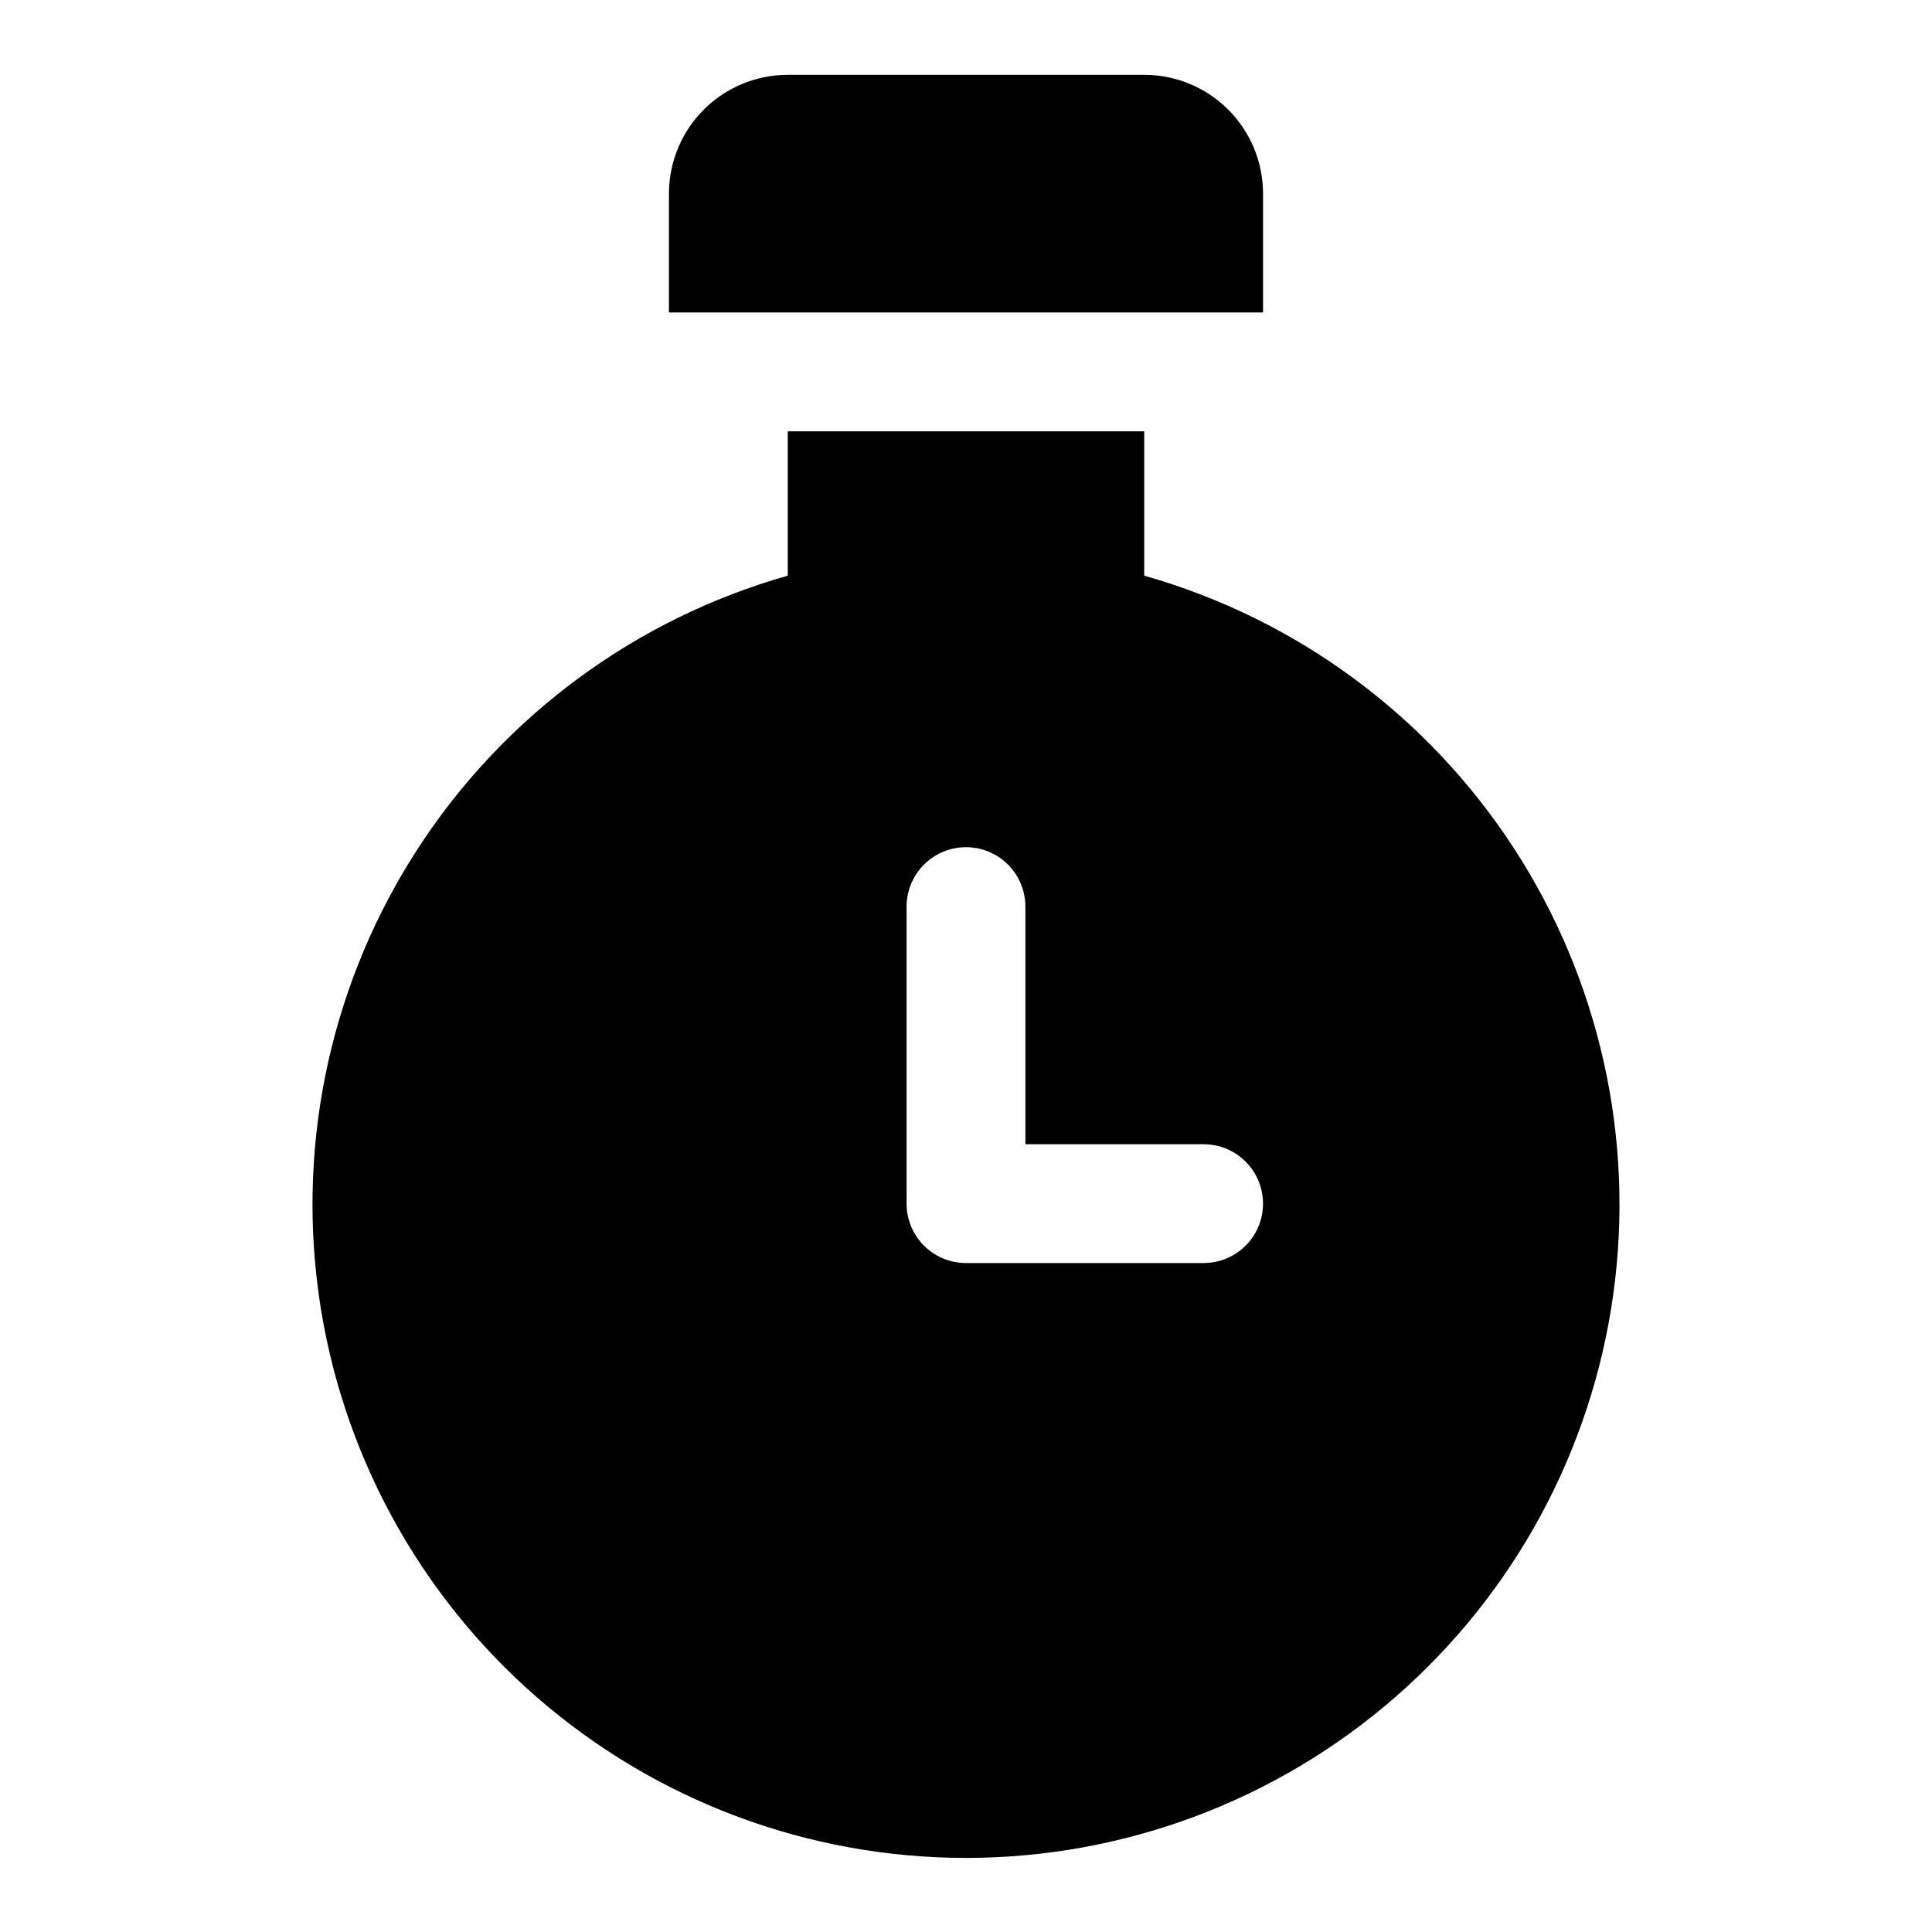
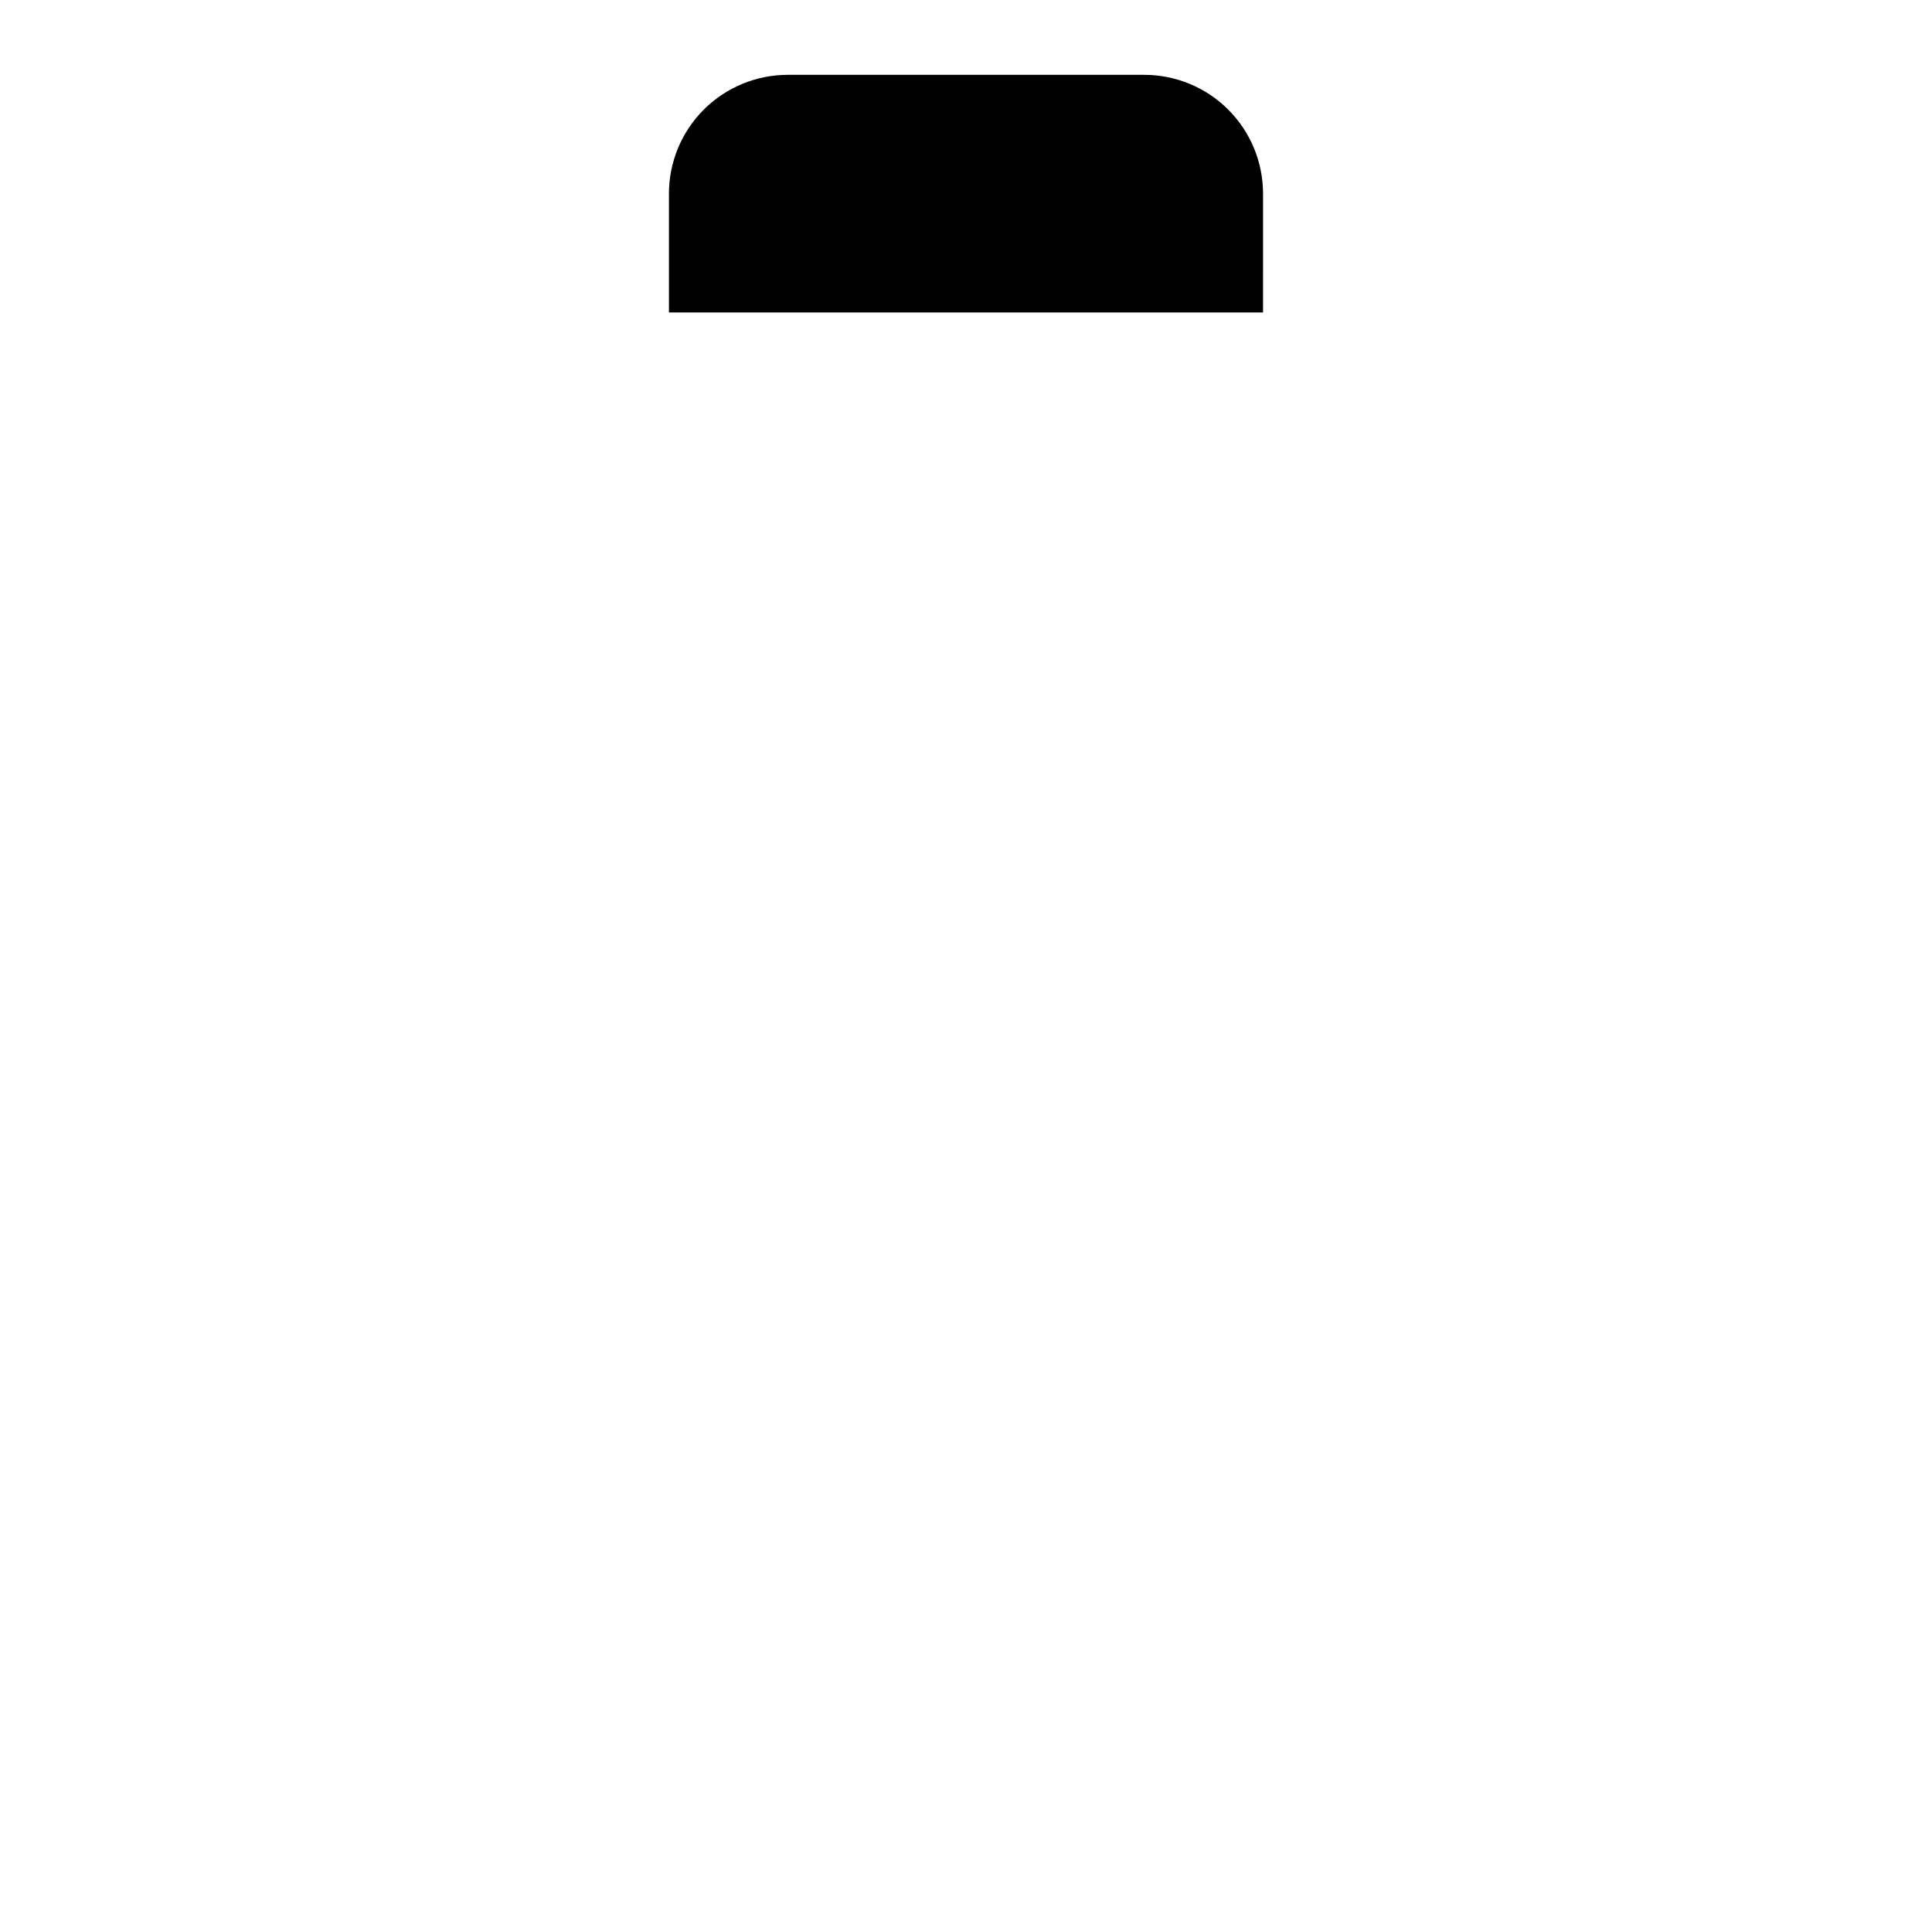
<svg xmlns="http://www.w3.org/2000/svg" fill="#000000" width="800px" height="800px" version="1.1" viewBox="144 144 512 512">
  <g>
-     <path d="m447.23 296.56v-38.258h-94.465v38.258c-40.215 11.402-74.953 36.965-97.797 71.969-22.848 35.004-32.262 77.094-26.504 118.5 5.754 41.402 26.289 79.328 57.816 106.77 31.527 27.449 71.918 42.566 113.72 42.566s82.191-15.117 113.71-42.566c31.527-27.445 52.062-65.371 57.82-106.77 5.754-41.402-3.66-83.492-26.508-118.5-22.844-35.004-57.582-60.566-97.797-71.969zm15.746 182.16h-62.977c-4.176 0-8.18-1.66-11.133-4.609-2.953-2.953-4.613-6.961-4.613-11.133v-78.723c0-5.625 3-10.82 7.871-13.633s10.875-2.812 15.746 0 7.871 8.008 7.871 13.633v62.977h47.234c5.621 0 10.82 3 13.633 7.871 2.812 4.871 2.812 10.875 0 15.746s-8.012 7.871-13.633 7.871z" />
-     <path d="m478.72 195.32c0-8.348-3.316-16.359-9.223-22.266-5.906-5.902-13.914-9.223-22.266-9.223h-94.465c-8.352 0-16.359 3.32-22.266 9.223-5.902 5.906-9.223 13.918-9.223 22.266v31.488h157.44z" />
+     <path d="m478.72 195.32c0-8.348-3.316-16.359-9.223-22.266-5.906-5.902-13.914-9.223-22.266-9.223h-94.465c-8.352 0-16.359 3.32-22.266 9.223-5.902 5.906-9.223 13.918-9.223 22.266v31.488h157.44" />
  </g>
</svg>